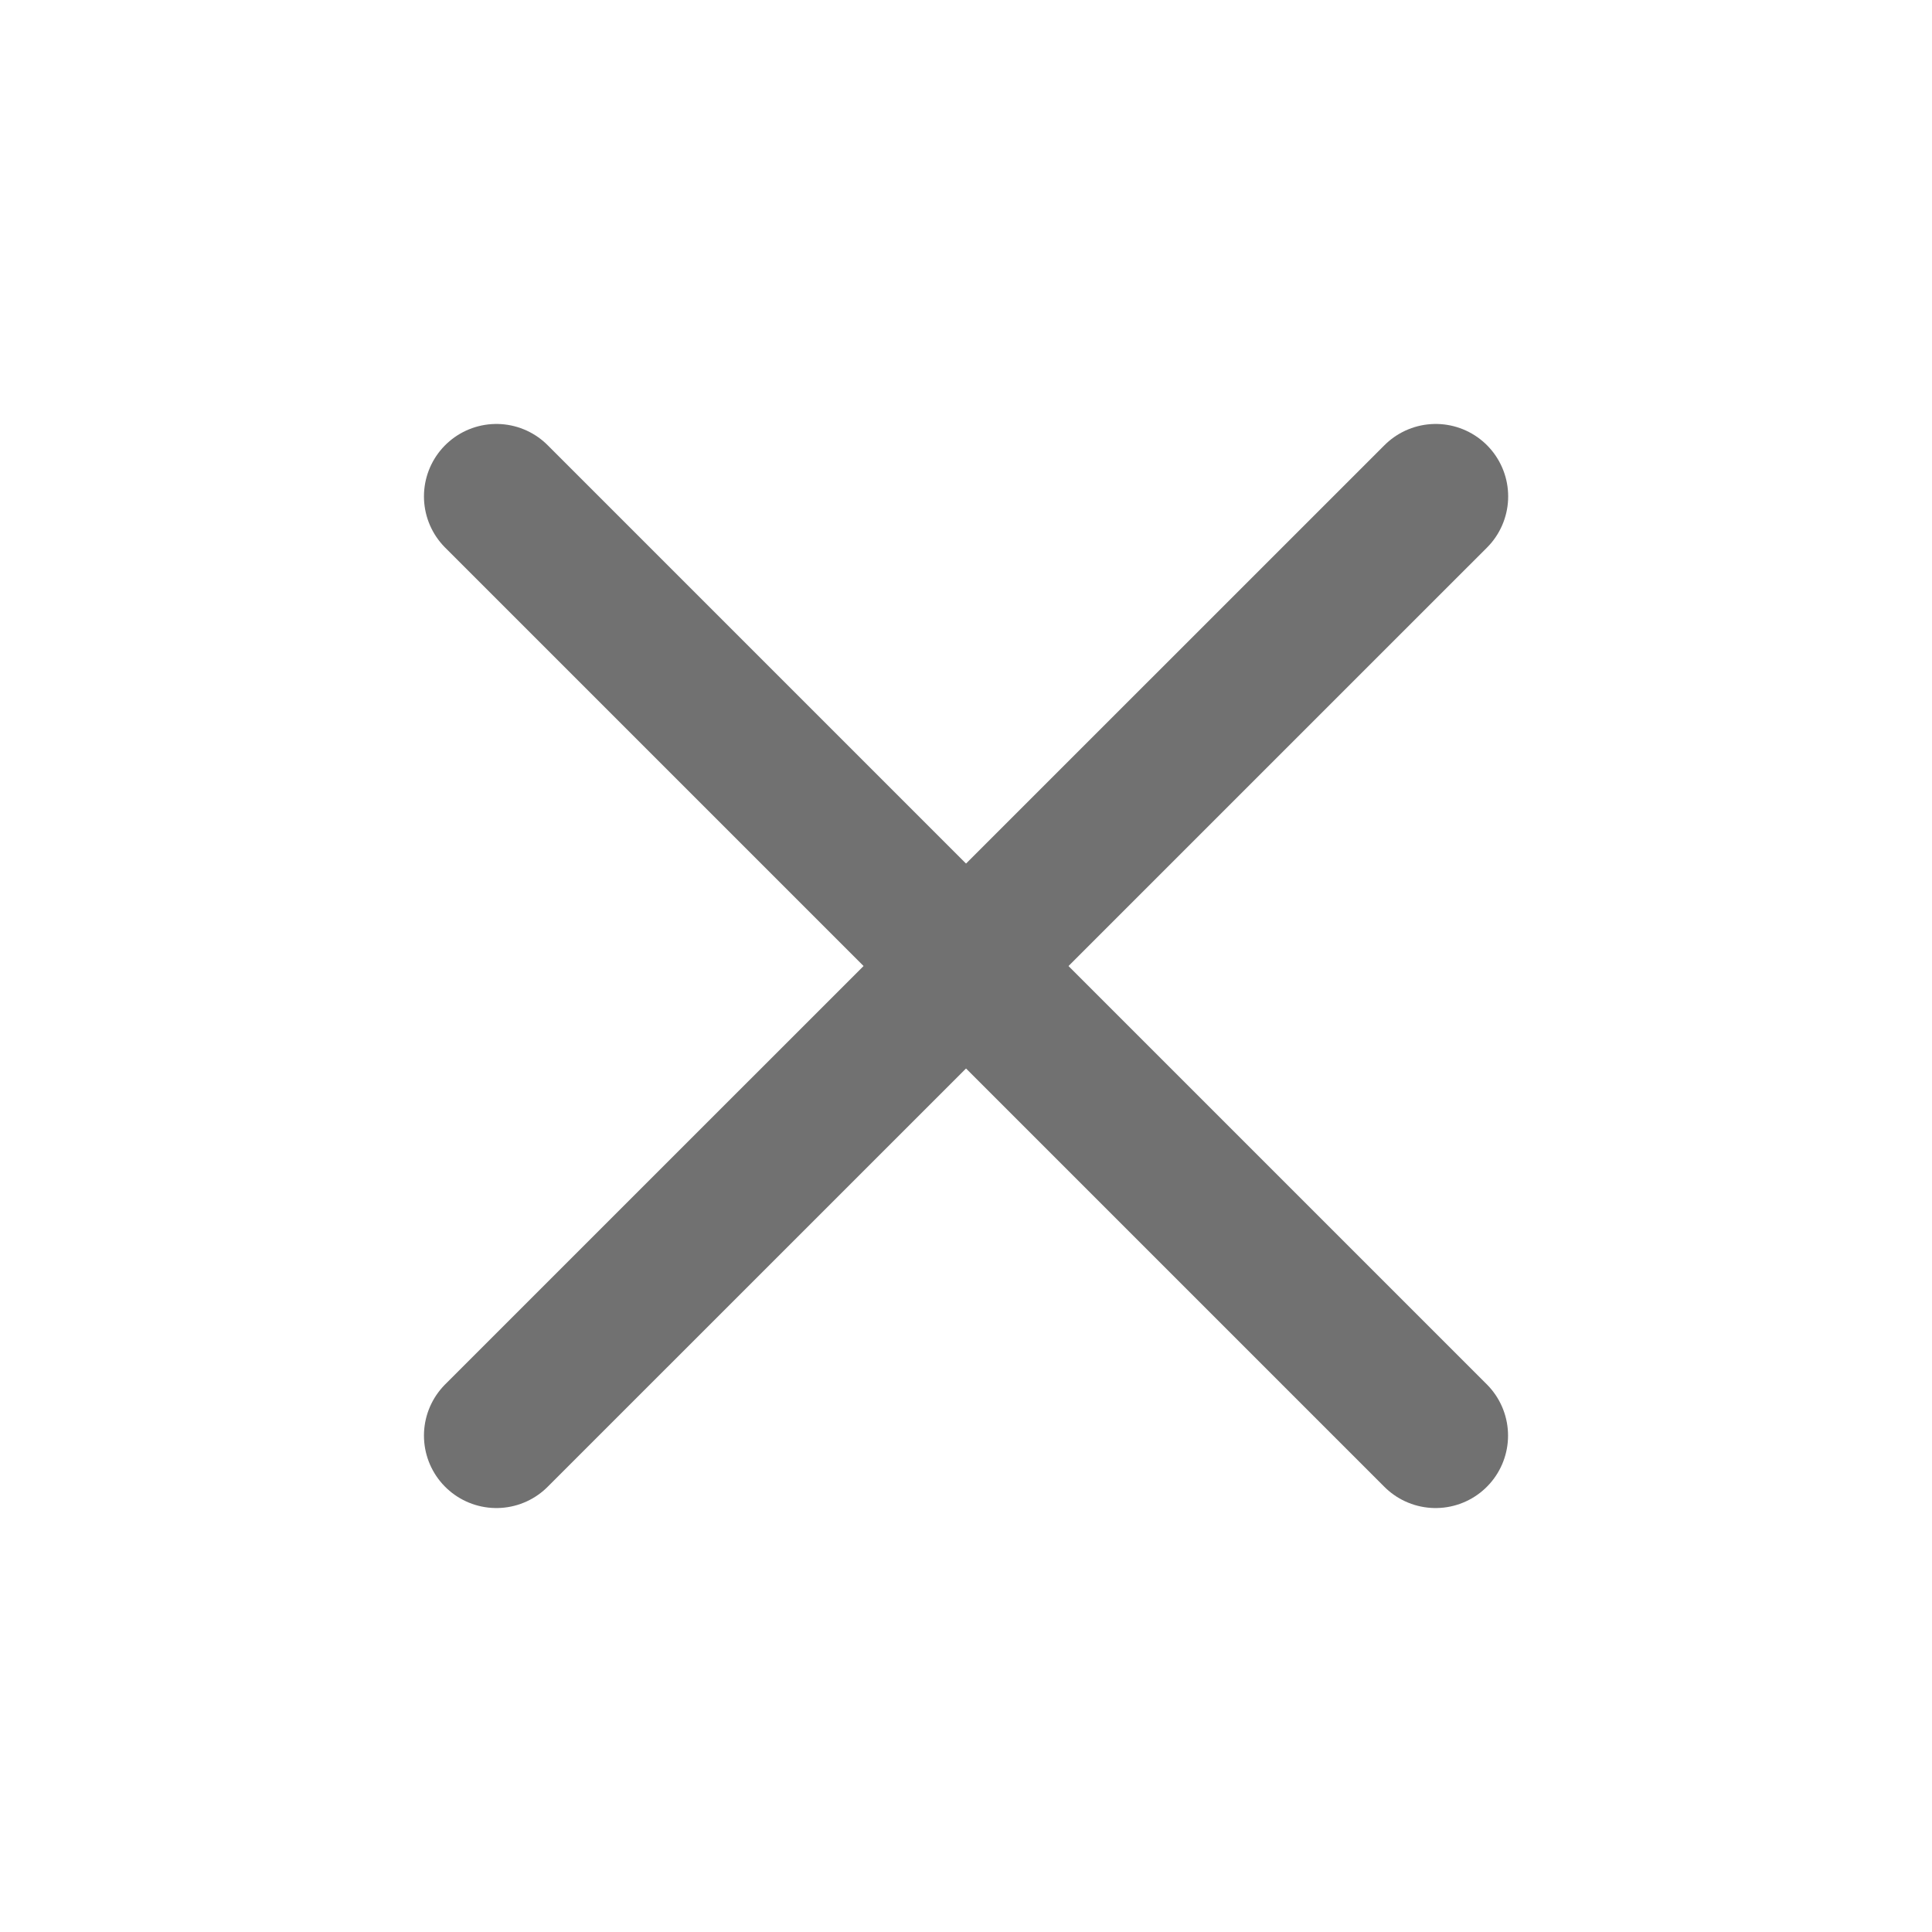
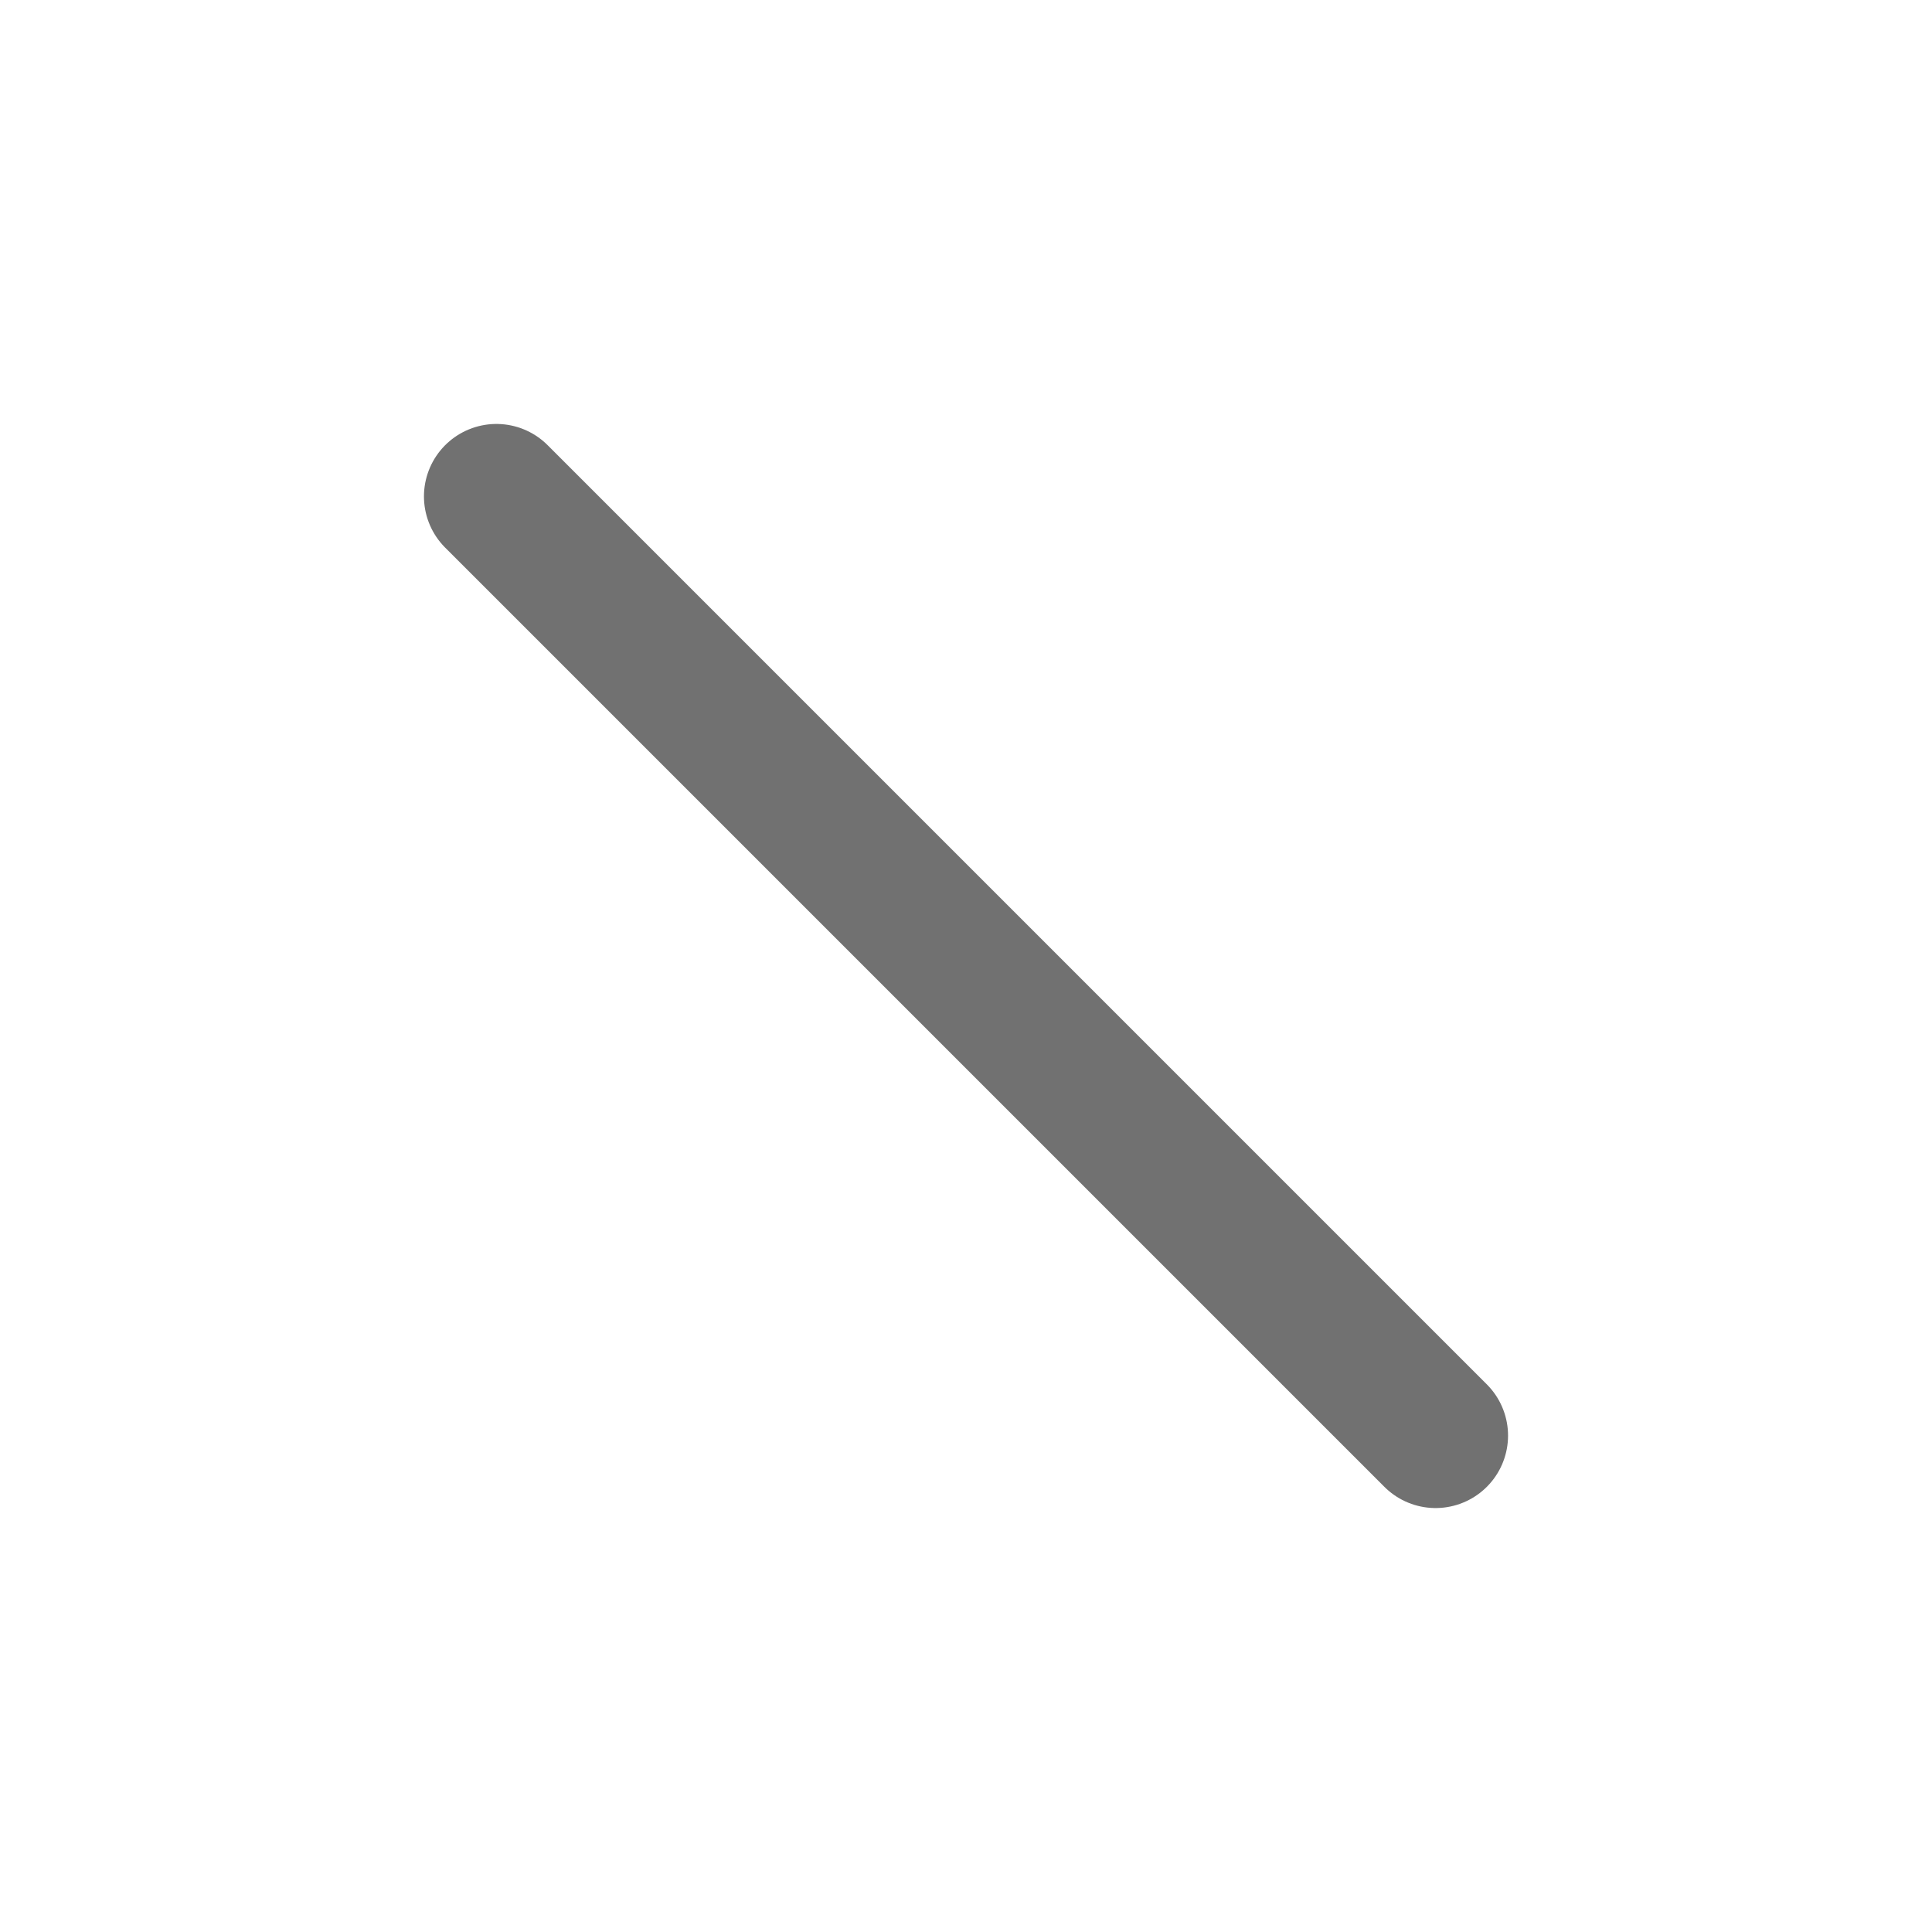
<svg xmlns="http://www.w3.org/2000/svg" width="16" height="16" viewBox="0 0 16 16" fill="none">
  <path d="M4.111 4.111L11.889 11.889" stroke="#717171" stroke-width="1.2" stroke-linecap="round" />
-   <path d="M11.89 4.111L4.111 11.889" stroke="#717171" stroke-width="1.2" stroke-linecap="round" />
</svg>